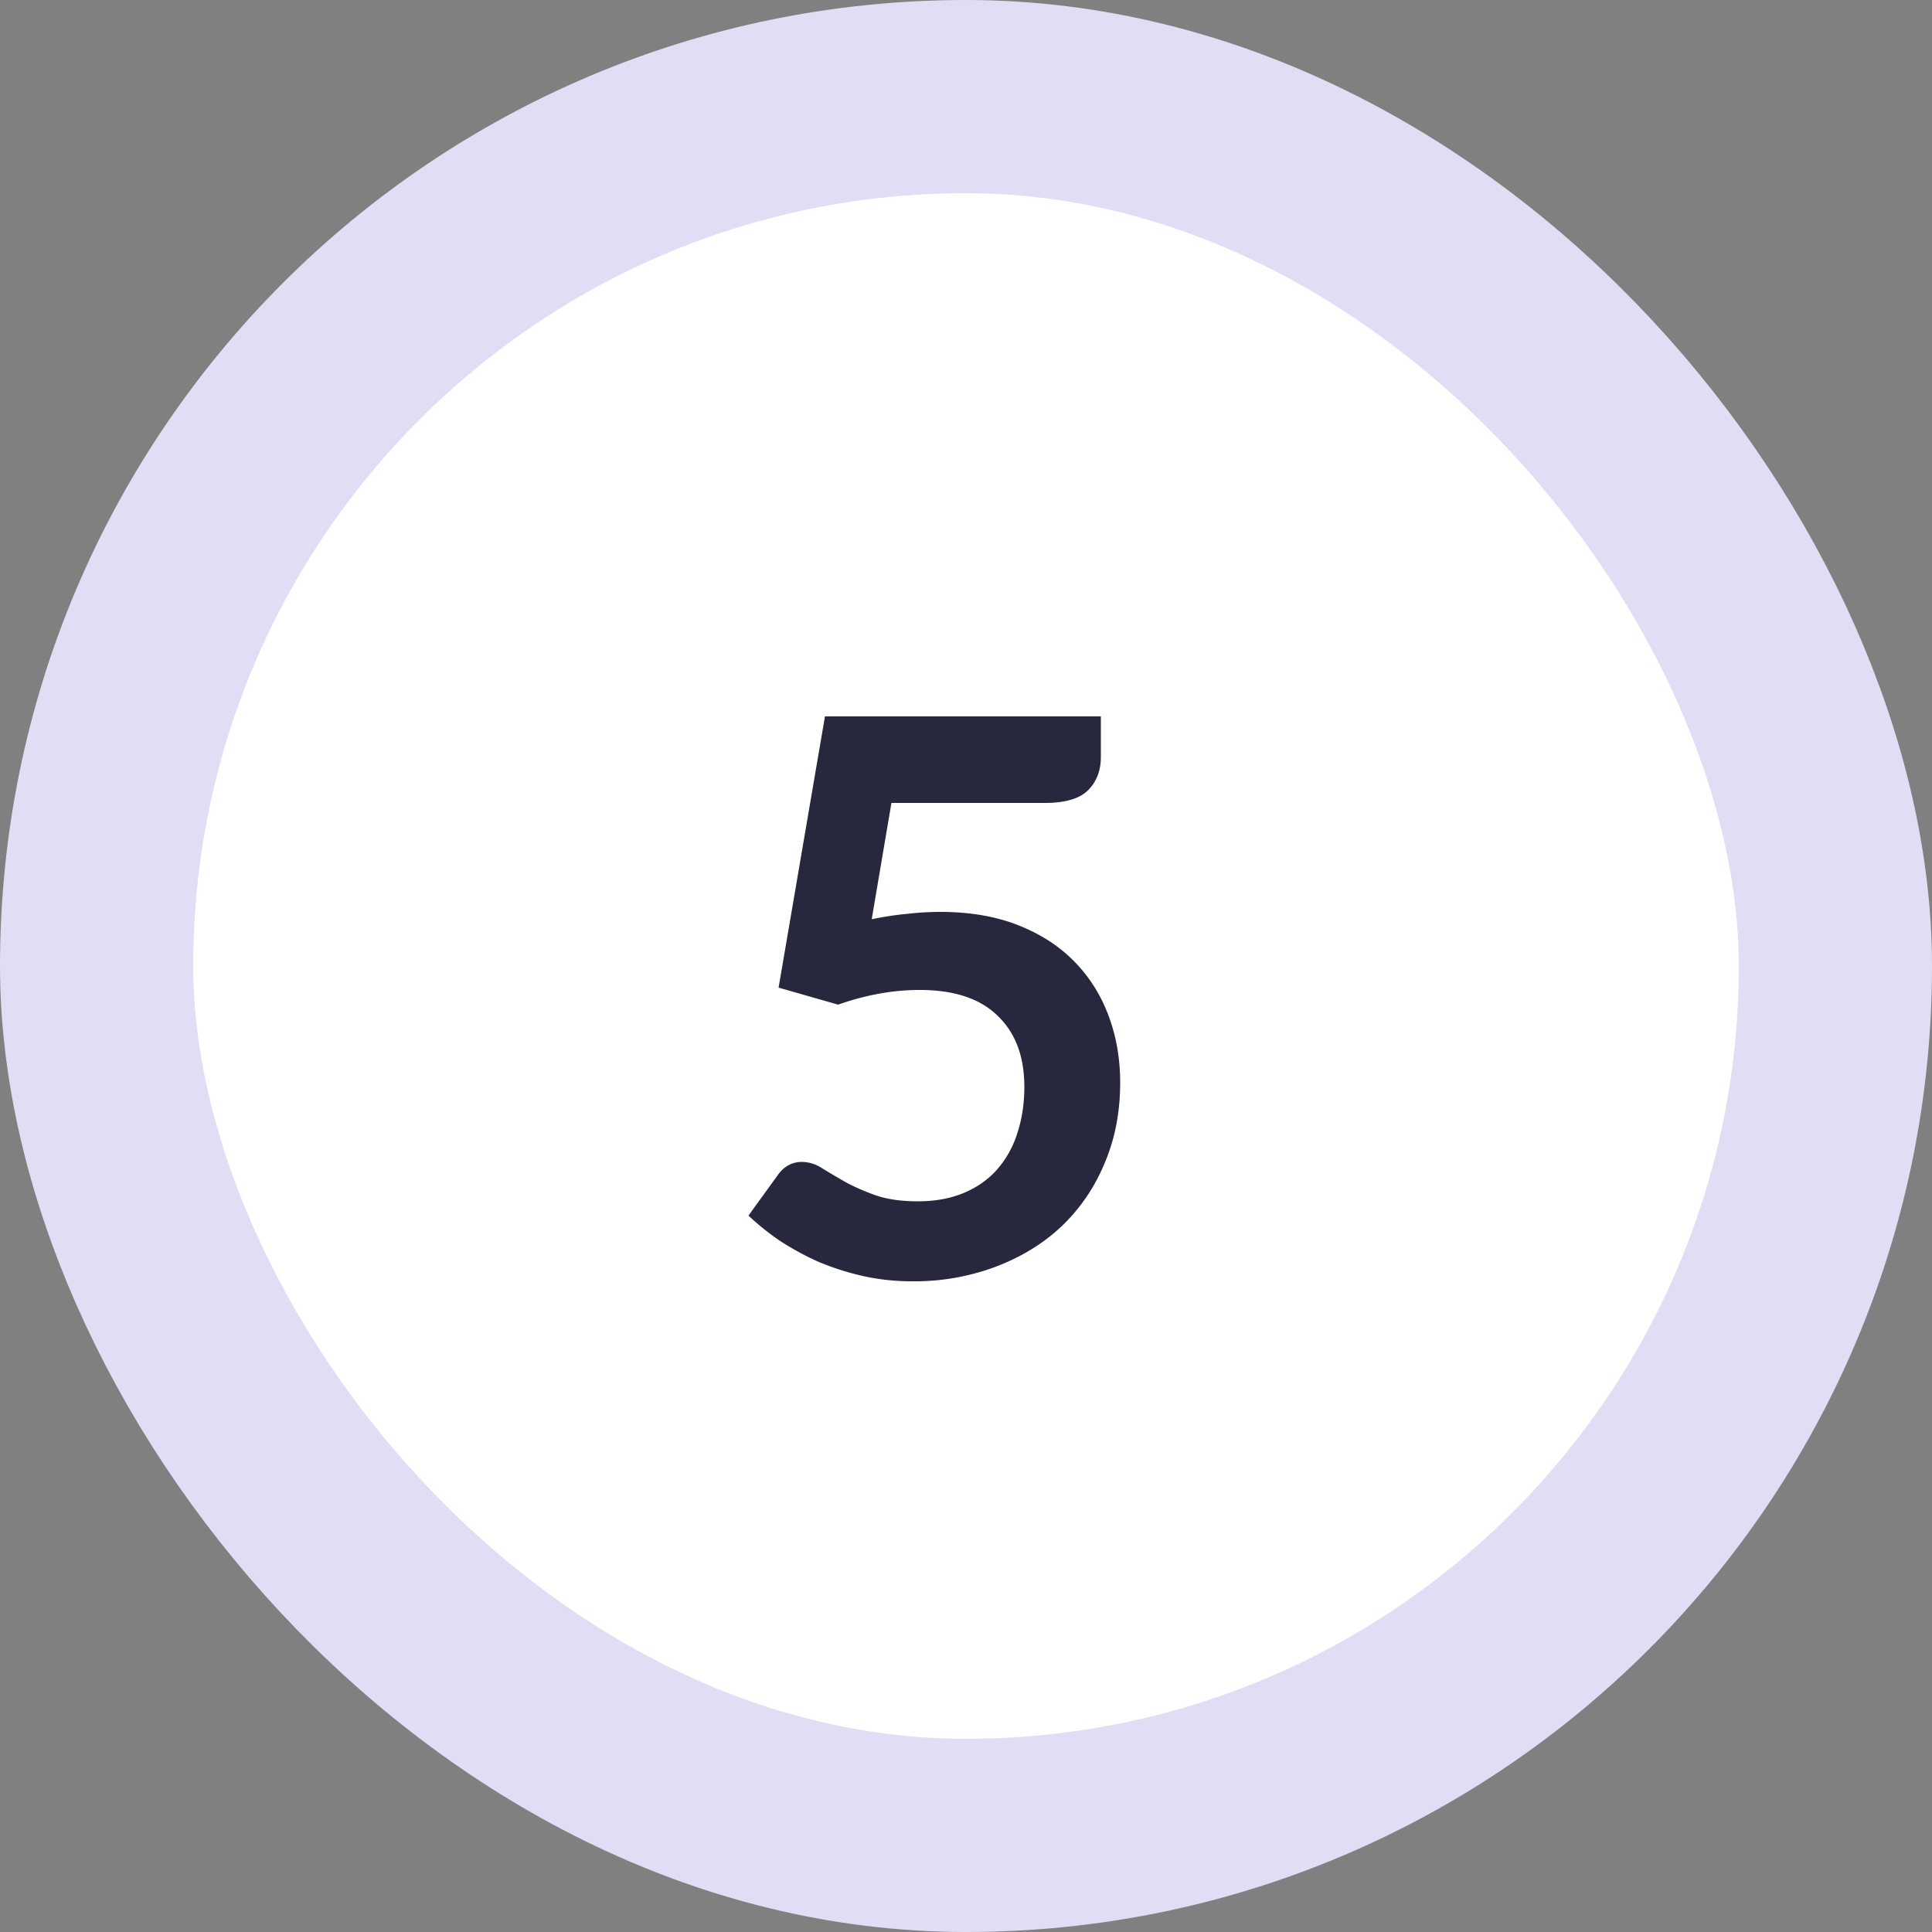
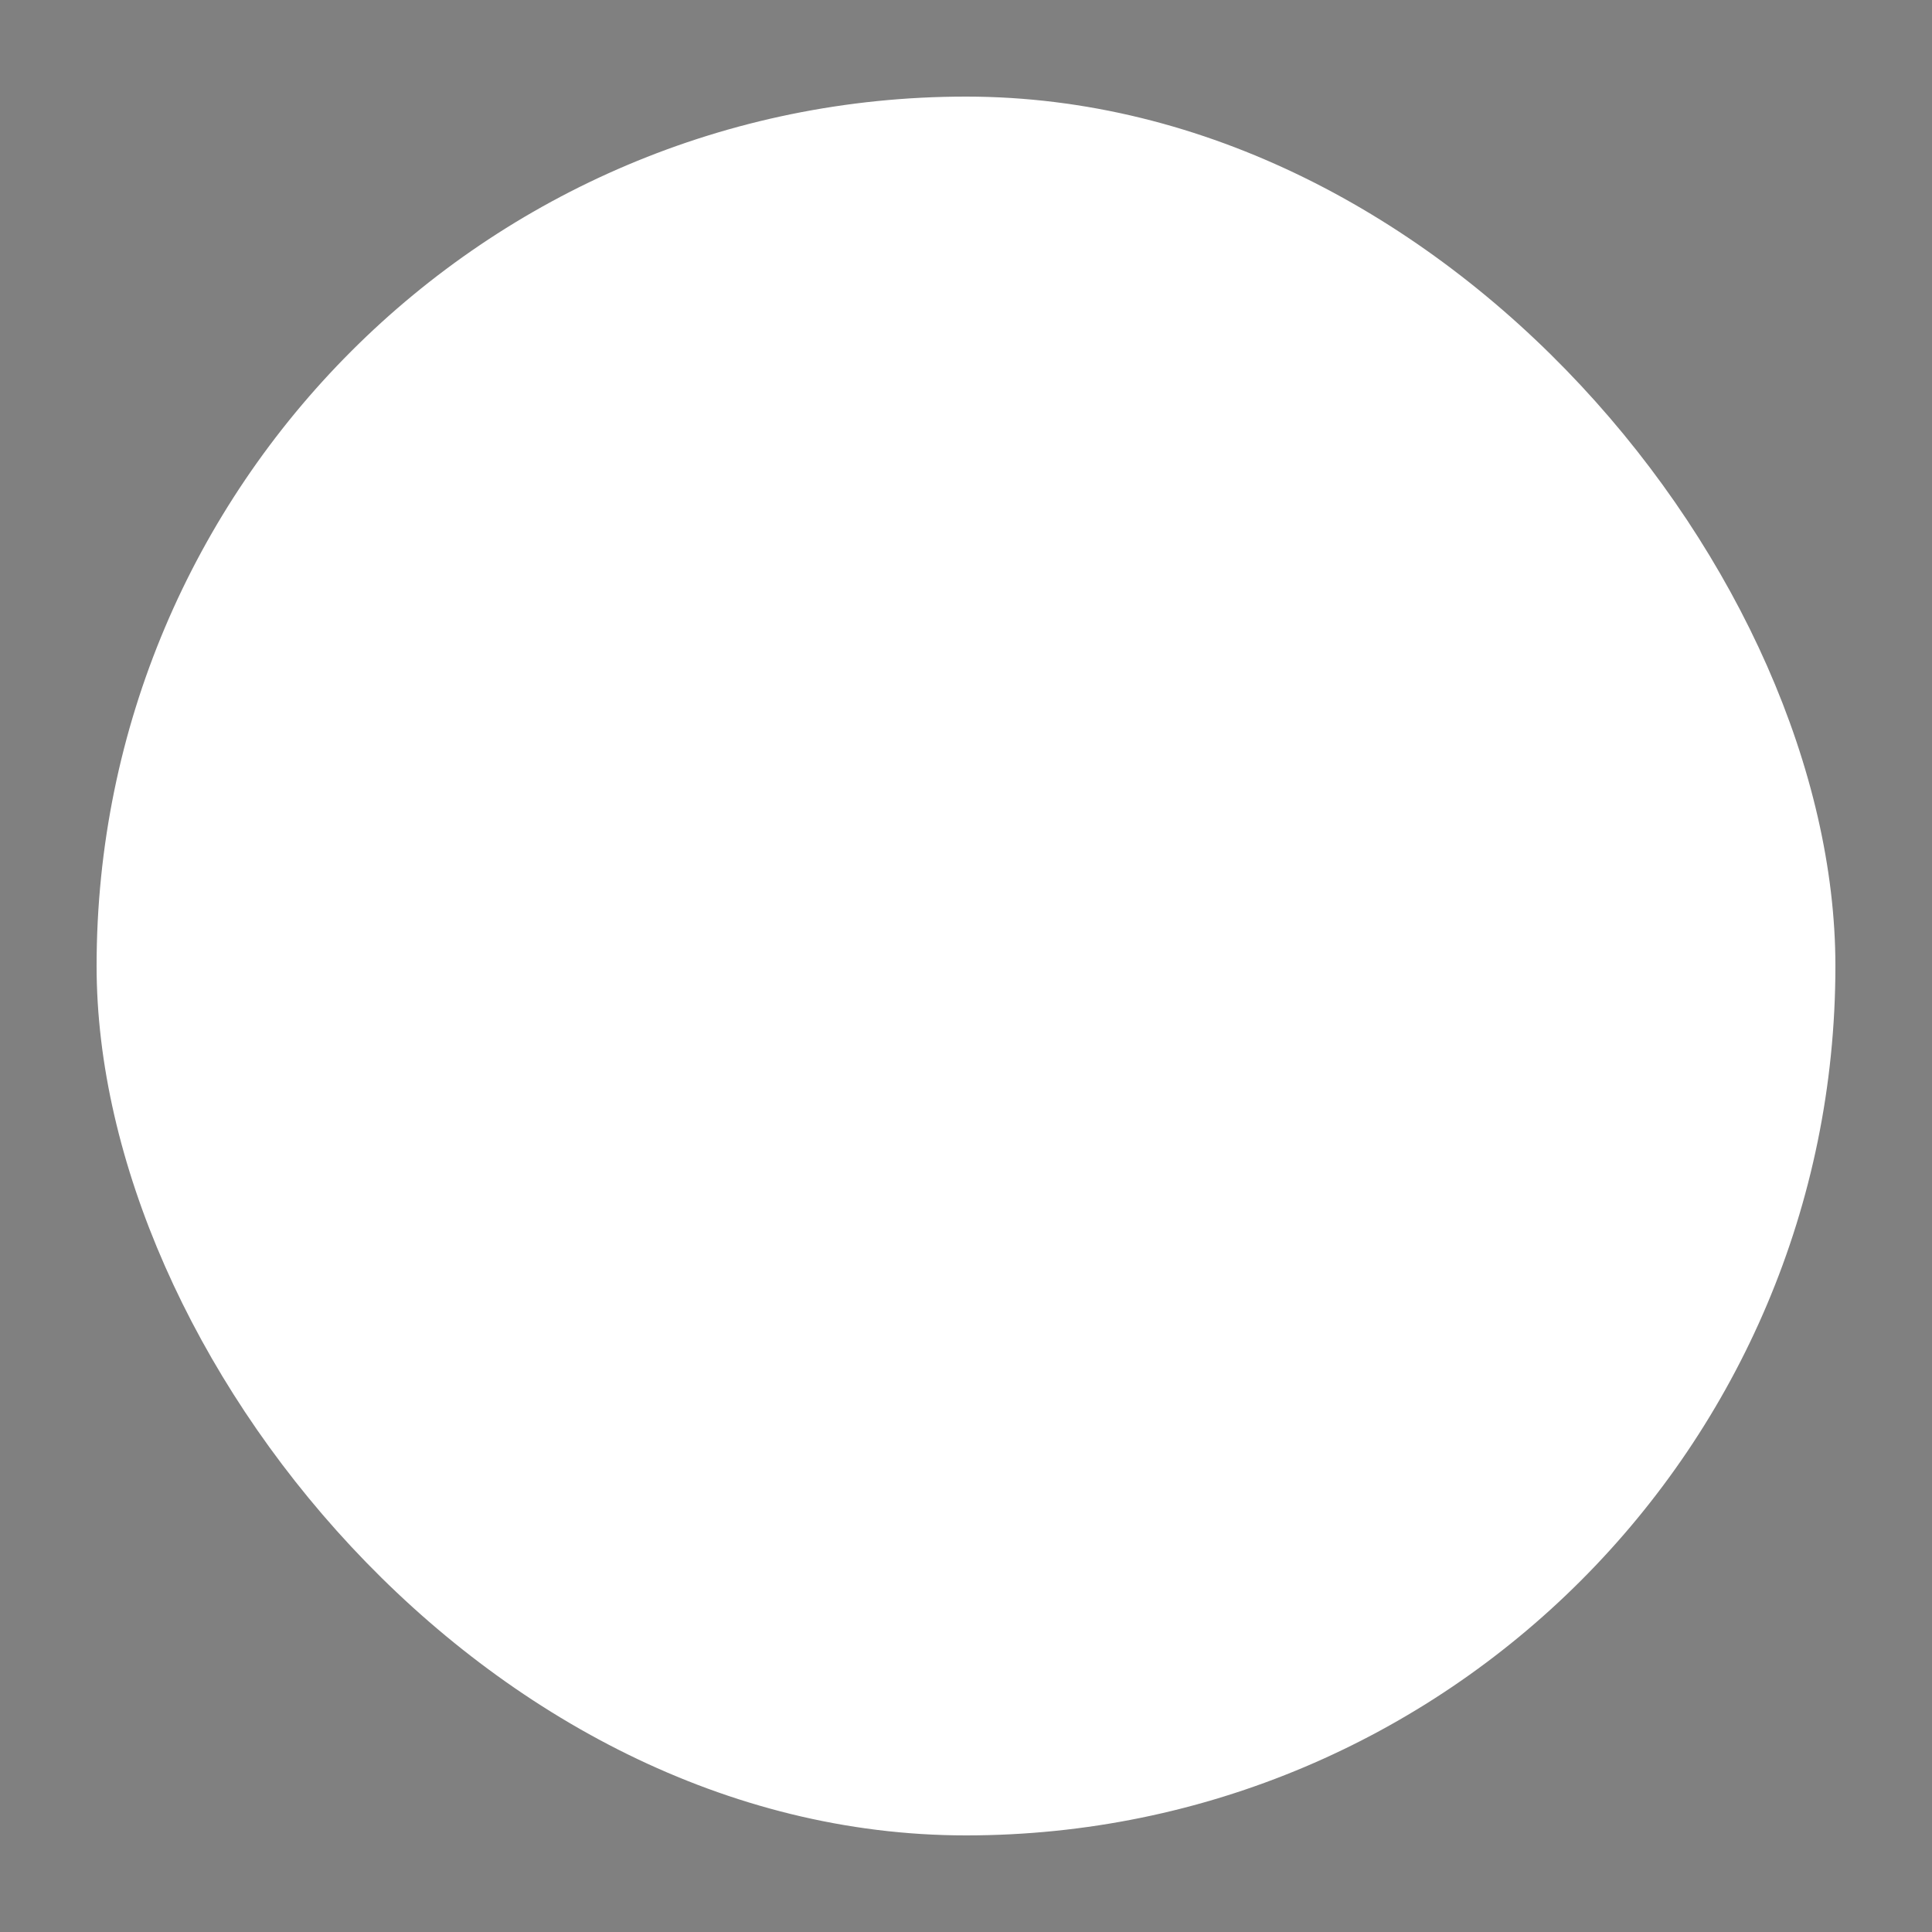
<svg xmlns="http://www.w3.org/2000/svg" width="50" height="50" fill="none" viewBox="0 0 50 50">
  <rect x="0" y="0" width="50" height="50" fill="#808080" stroke="none" />
  <rect width="45" height="45" x="2.5" y="2.5" fill="#fff" rx="22.5" />
-   <path fill="#27273D" d="M22.56 23.79c.32-.067.627-.113.92-.14a7.54 7.54 0 0 1 .85-.05c.76 0 1.43.113 2.01.34.58.227 1.067.54 1.46.94.393.4.69.87.89 1.41.2.533.3 1.11.3 1.73 0 .767-.137 1.467-.41 2.1a4.746 4.746 0 0 1-1.12 1.63c-.48.447-1.05.793-1.71 1.04a6.011 6.011 0 0 1-2.14.37c-.453 0-.883-.047-1.29-.14a6.823 6.823 0 0 1-1.15-.37 7.39 7.39 0 0 1-.99-.54 6.77 6.77 0 0 1-.81-.65l.76-1.05c.16-.227.37-.34.63-.34a.97.97 0 0 1 .51.16c.173.107.37.223.59.35.227.127.49.243.79.35.307.107.673.16 1.1.16.453 0 .853-.073 1.2-.22.347-.147.633-.35.86-.61a2.59 2.59 0 0 0 .52-.94c.12-.367.18-.763.18-1.19 0-.787-.23-1.4-.69-1.84-.453-.447-1.127-.67-2.02-.67-.687 0-1.39.127-2.11.38l-1.54-.44 1.2-7.02h7.14v1.05c0 .353-.11.64-.33.86-.22.22-.593.33-1.12.33h-3.97l-.51 3.01Z" />
-   <rect width="45" height="45" x="2.5" y="2.5" stroke="#DFDEF4" stroke-width="5" rx="22.5" />
</svg>